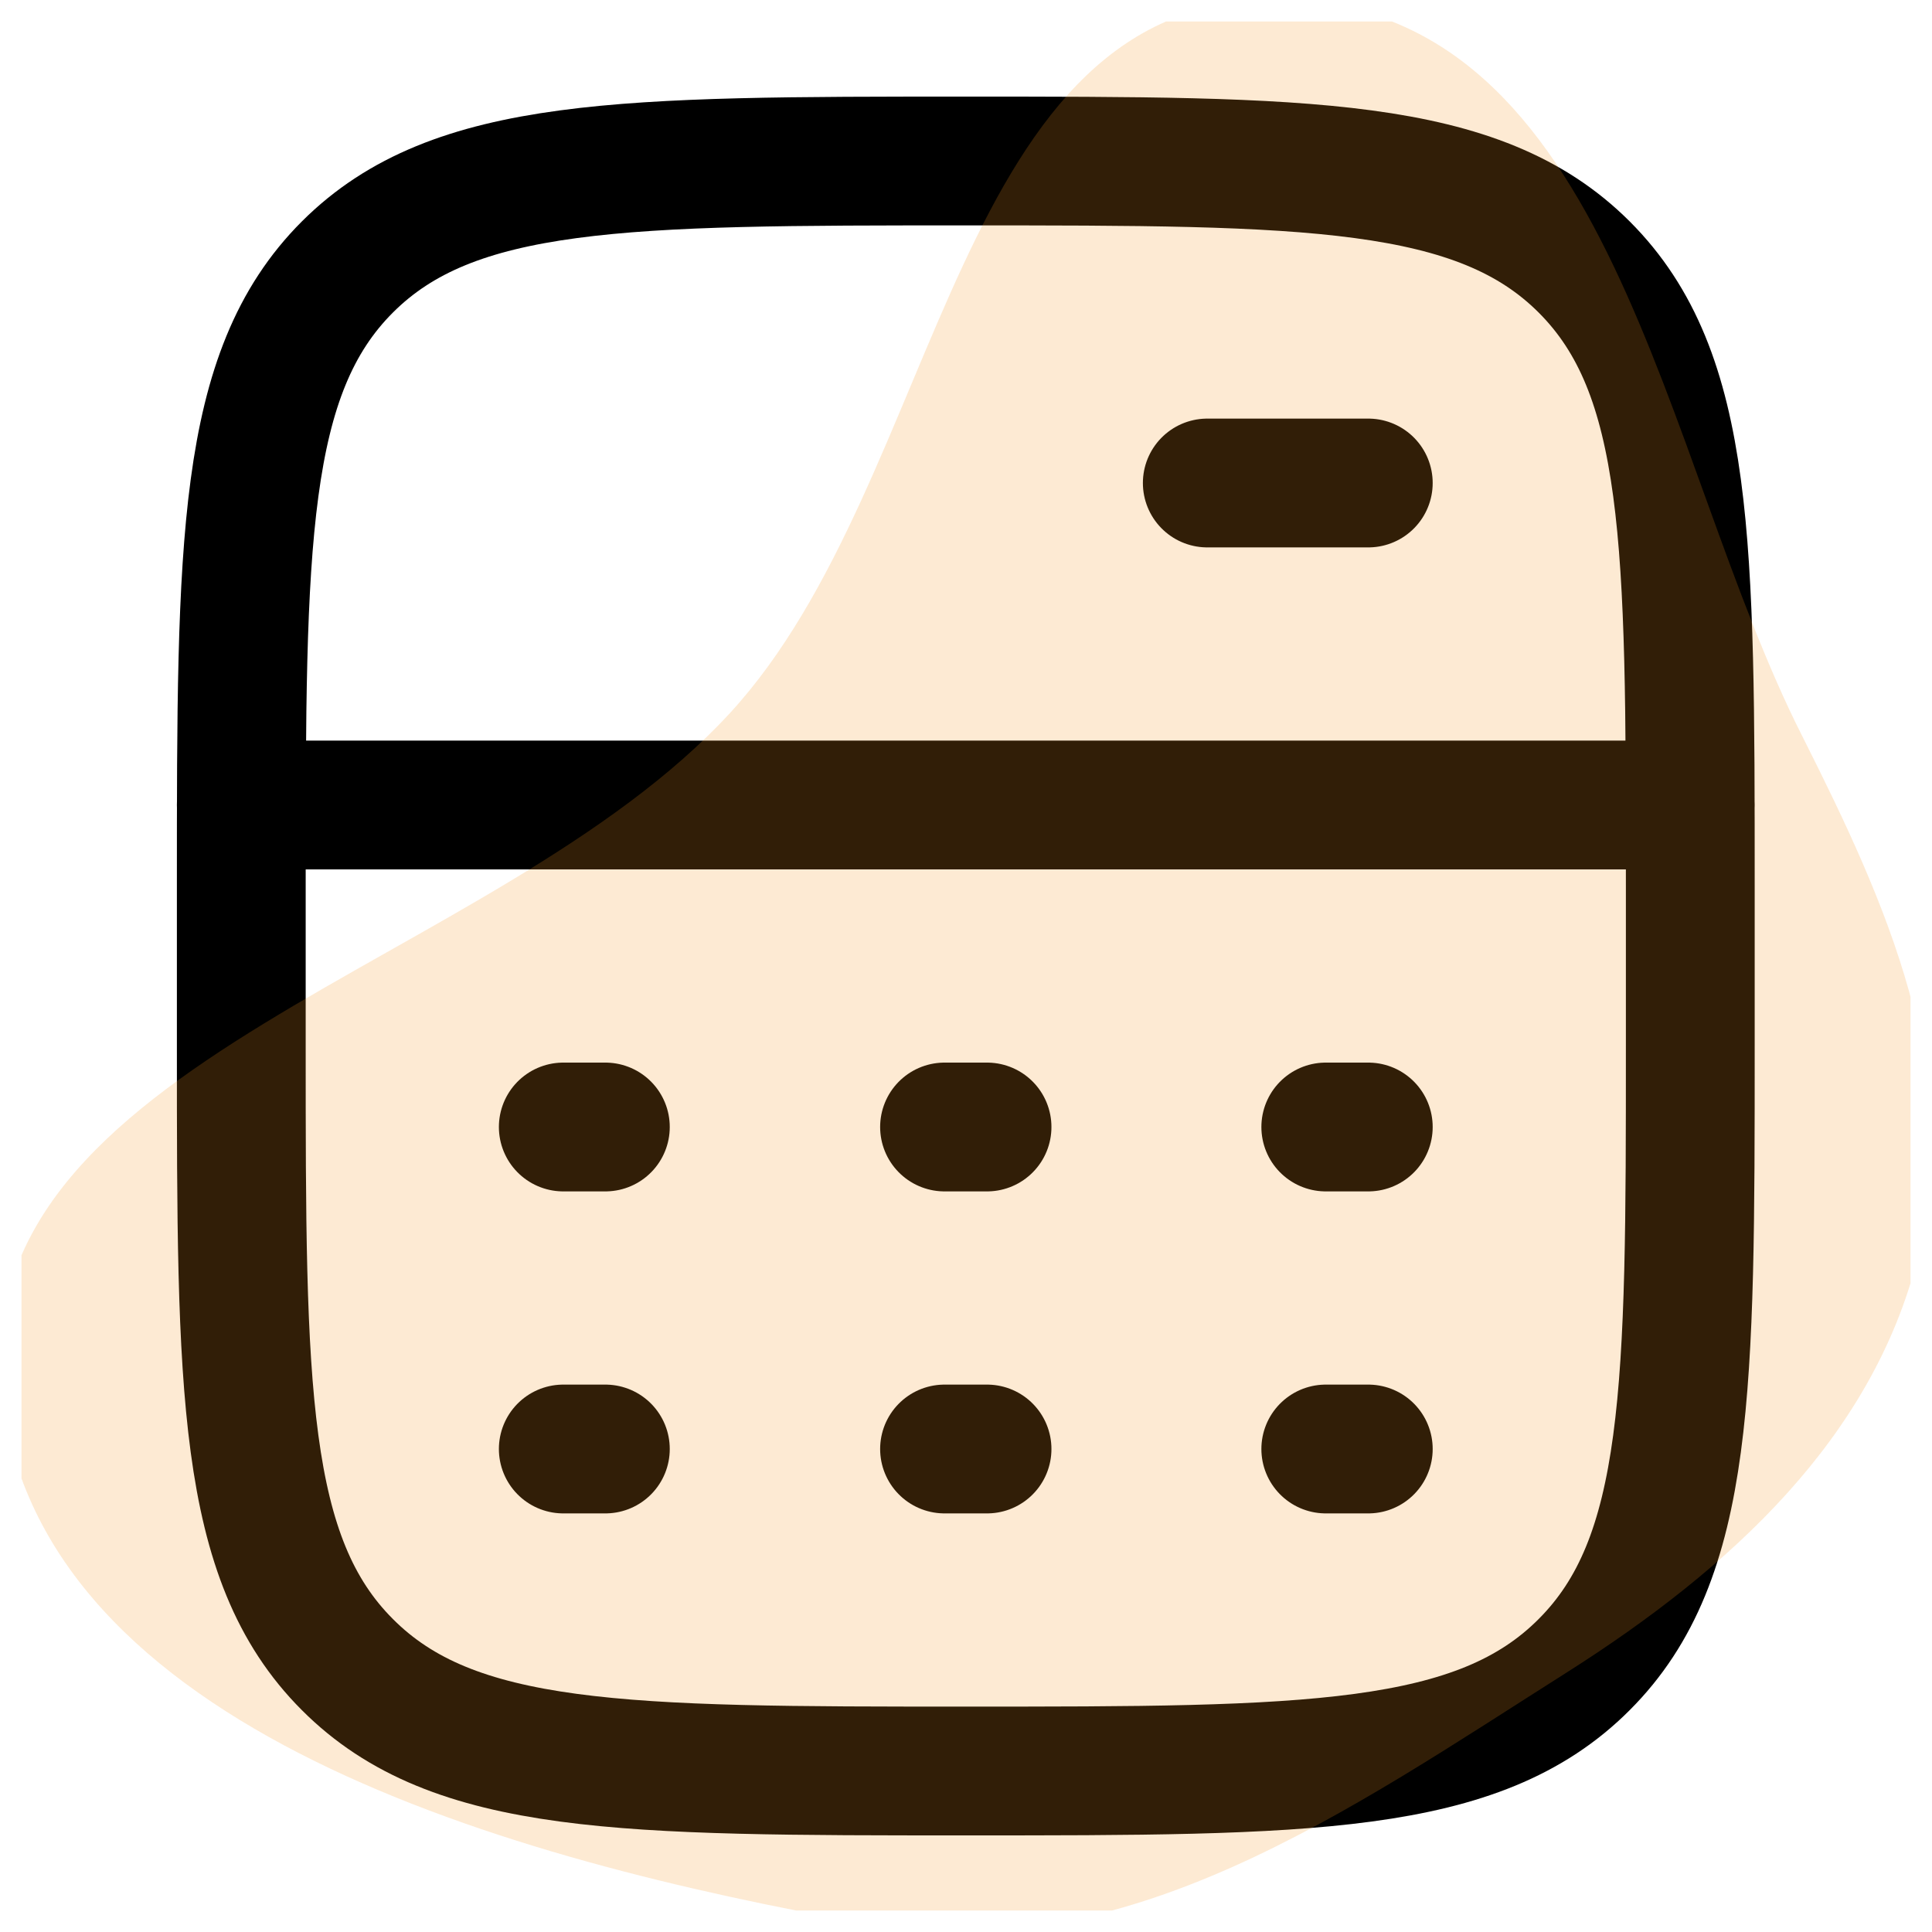
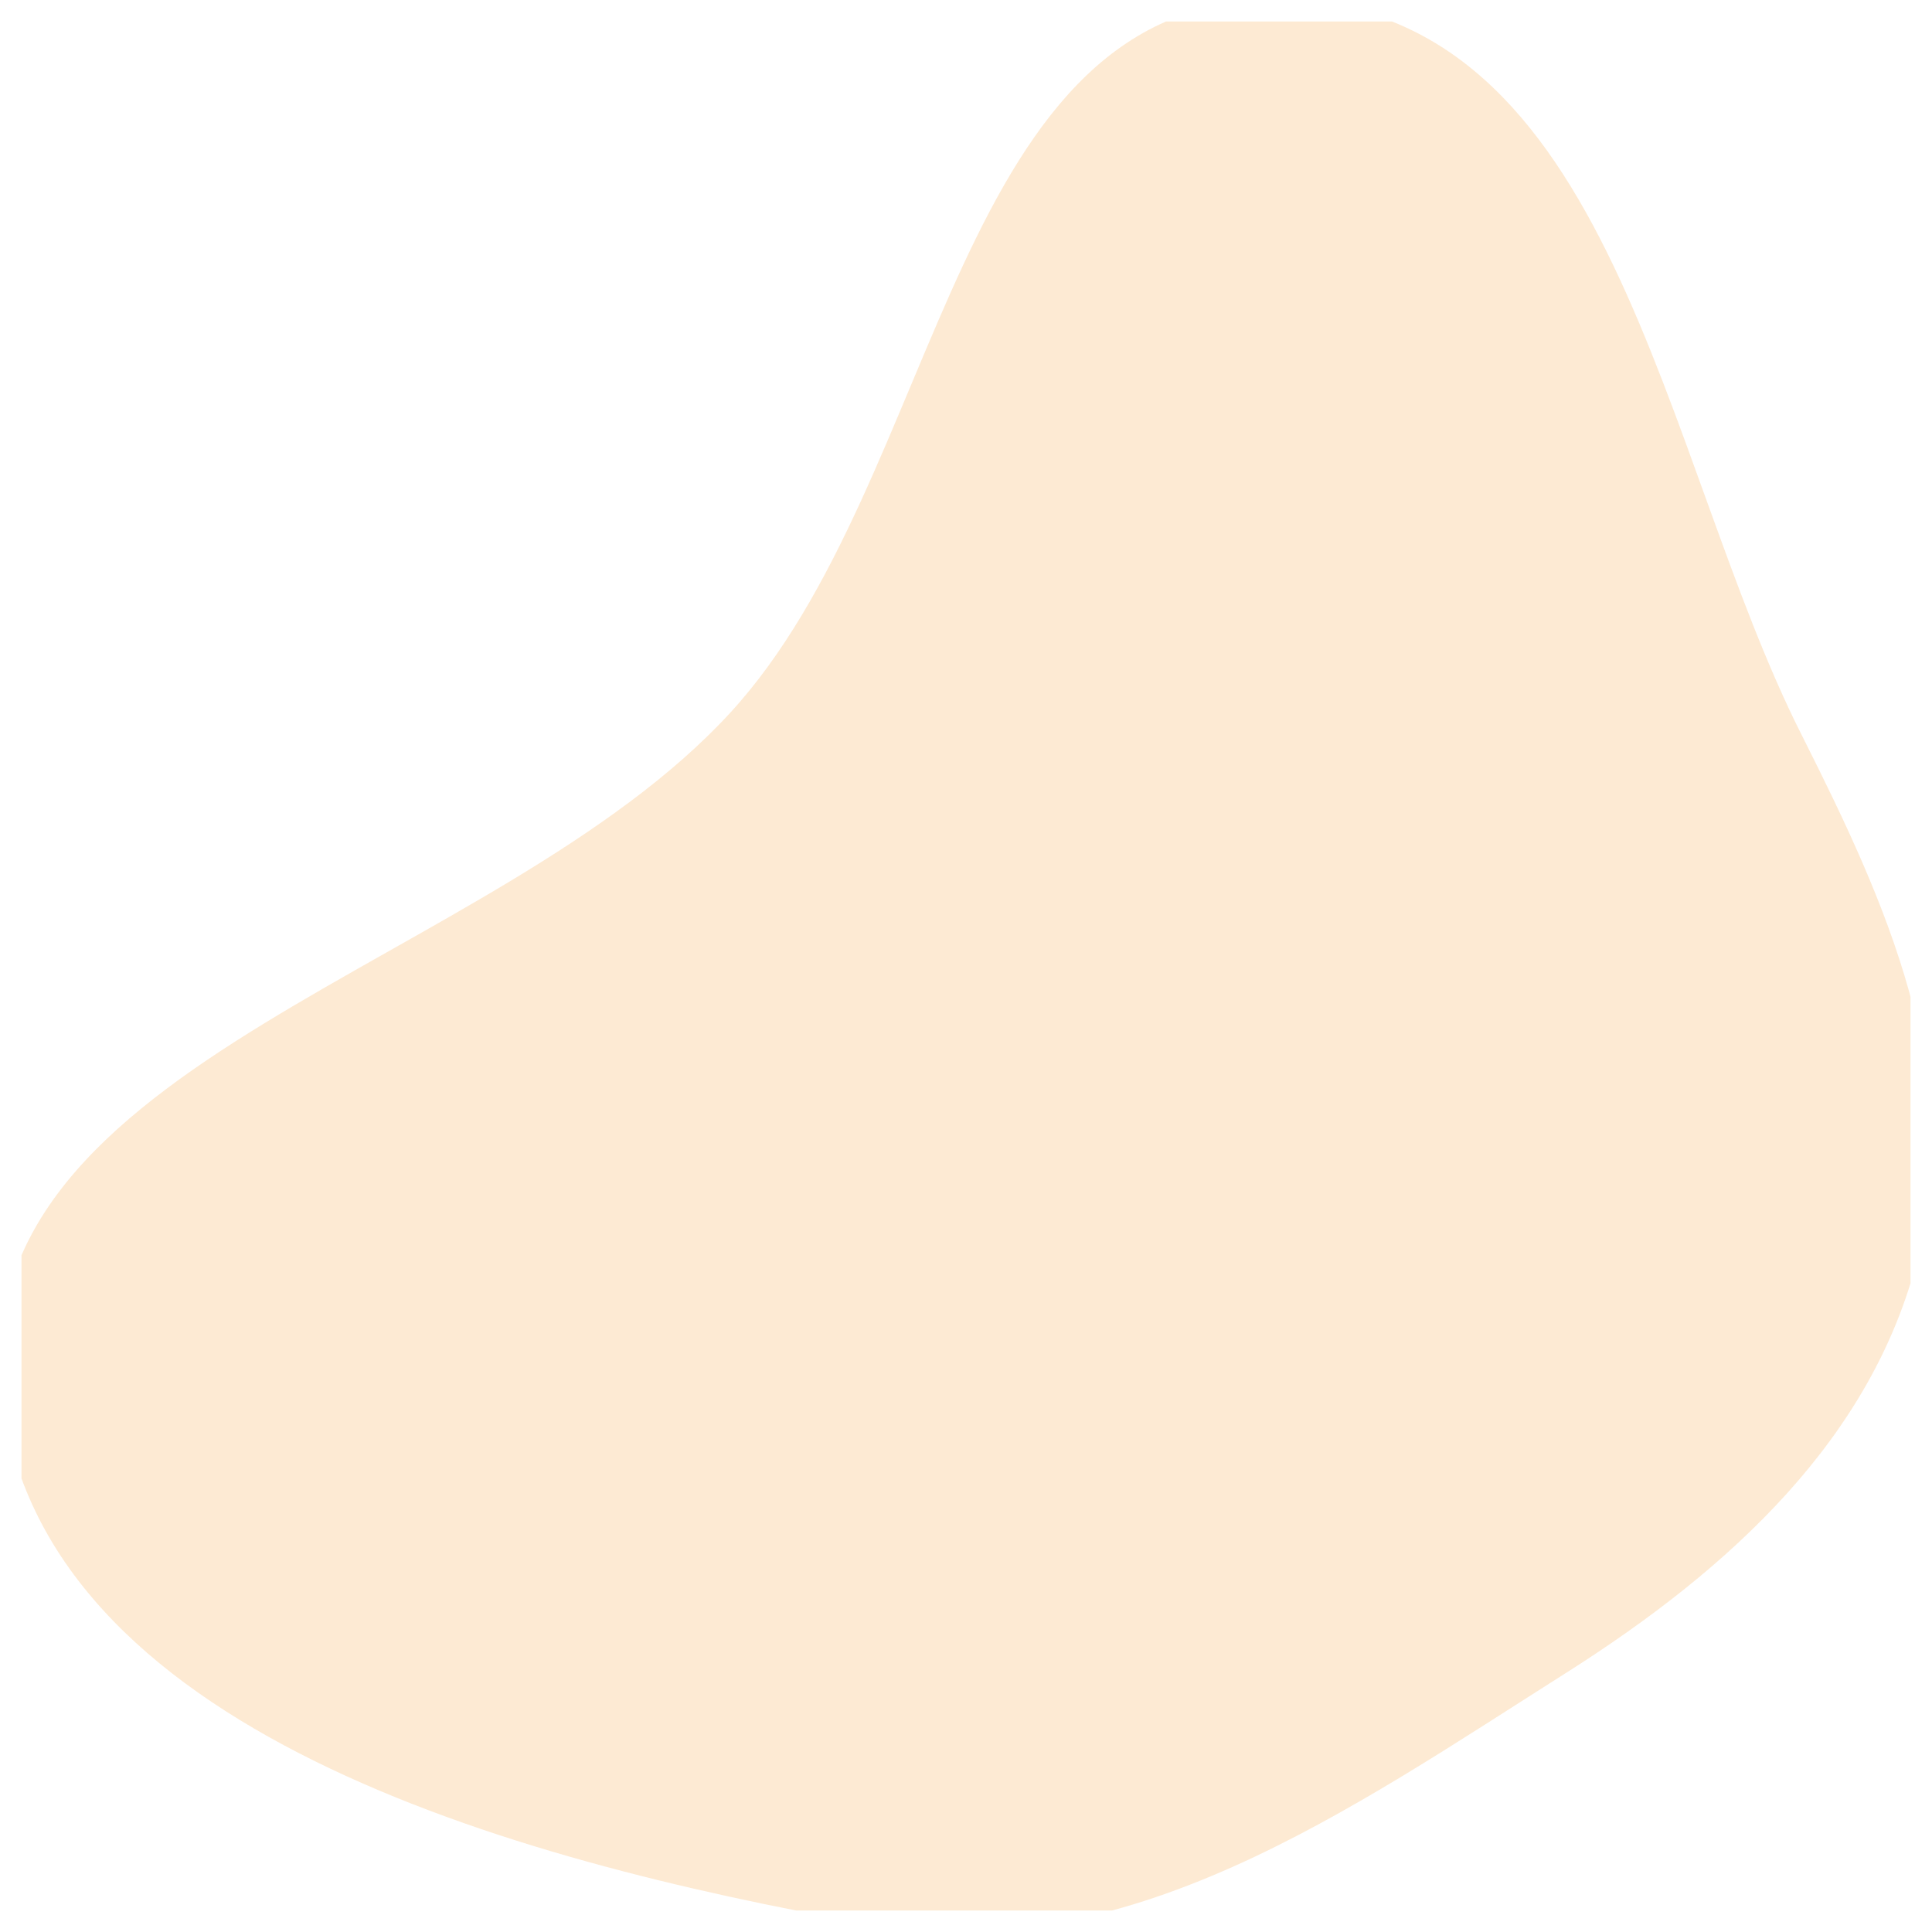
<svg xmlns="http://www.w3.org/2000/svg" width="45" height="45" viewBox="0 0 45 45" fill="none">
  <desc>
			Created with Pixso.
	</desc>
  <defs>
    <clipPath id="clip2074_20134">
      <rect id="hugeicons:calculator-01" rx="0" width="44" height="44" transform="translate(0.5 0.5)" fill="white" fill-opacity="0" />
    </clipPath>
  </defs>
-   <rect id="hugeicons:calculator-01" rx="0" width="44" height="44" transform="translate(0.5 0.5)" fill="#FFFFFF" fill-opacity="0" />
  <g clip-path="url(#clip2074_20134)">
-     <path id="Vector" d="M5.62 18.75L39.37 18.75M28.12 11.25L31.87 11.25M39.37 20.62C39.37 12.66 39.37 8.69 36.9 6.22C34.43 3.75 30.45 3.75 22.5 3.75C14.54 3.75 10.56 3.75 8.09 6.22C5.62 8.69 5.62 12.67 5.62 20.62L5.62 24.37C5.62 32.33 5.62 36.3 8.09 38.77C10.56 41.25 14.54 41.25 22.5 41.25C30.45 41.25 34.43 41.25 36.9 38.77C39.37 36.3 39.37 32.32 39.37 24.37L39.37 20.62ZM13.12 26.25L14.1 26.25M22 26.25L22.99 26.25M30.88 26.25L31.87 26.25M13.12 33.75L14.1 33.75M22 33.75L22.99 33.75M30.88 33.75L31.87 33.75" stroke="#000000" stroke-opacity="1" stroke-width="3" stroke-linejoin="round" stroke-linecap="round" />
    <path id="Vector" d="M29.86 0C37.6 0.17 38.68 10.64 41.98 17.15C43.96 21.08 45.74 25.05 44.67 29.28C43.62 33.48 40.33 36.52 36.5 38.95C31.43 42.16 26.22 45.88 20.2 44.81C11.89 43.33 0.92 40.3 0.04 32.47C-0.84 24.66 11.53 22.57 17.01 16.6C22.02 11.14 22.16 -0.17 29.86 0Z" fill="#F69924" fill-opacity="0.2" fill-rule="evenodd" />
  </g>
</svg>